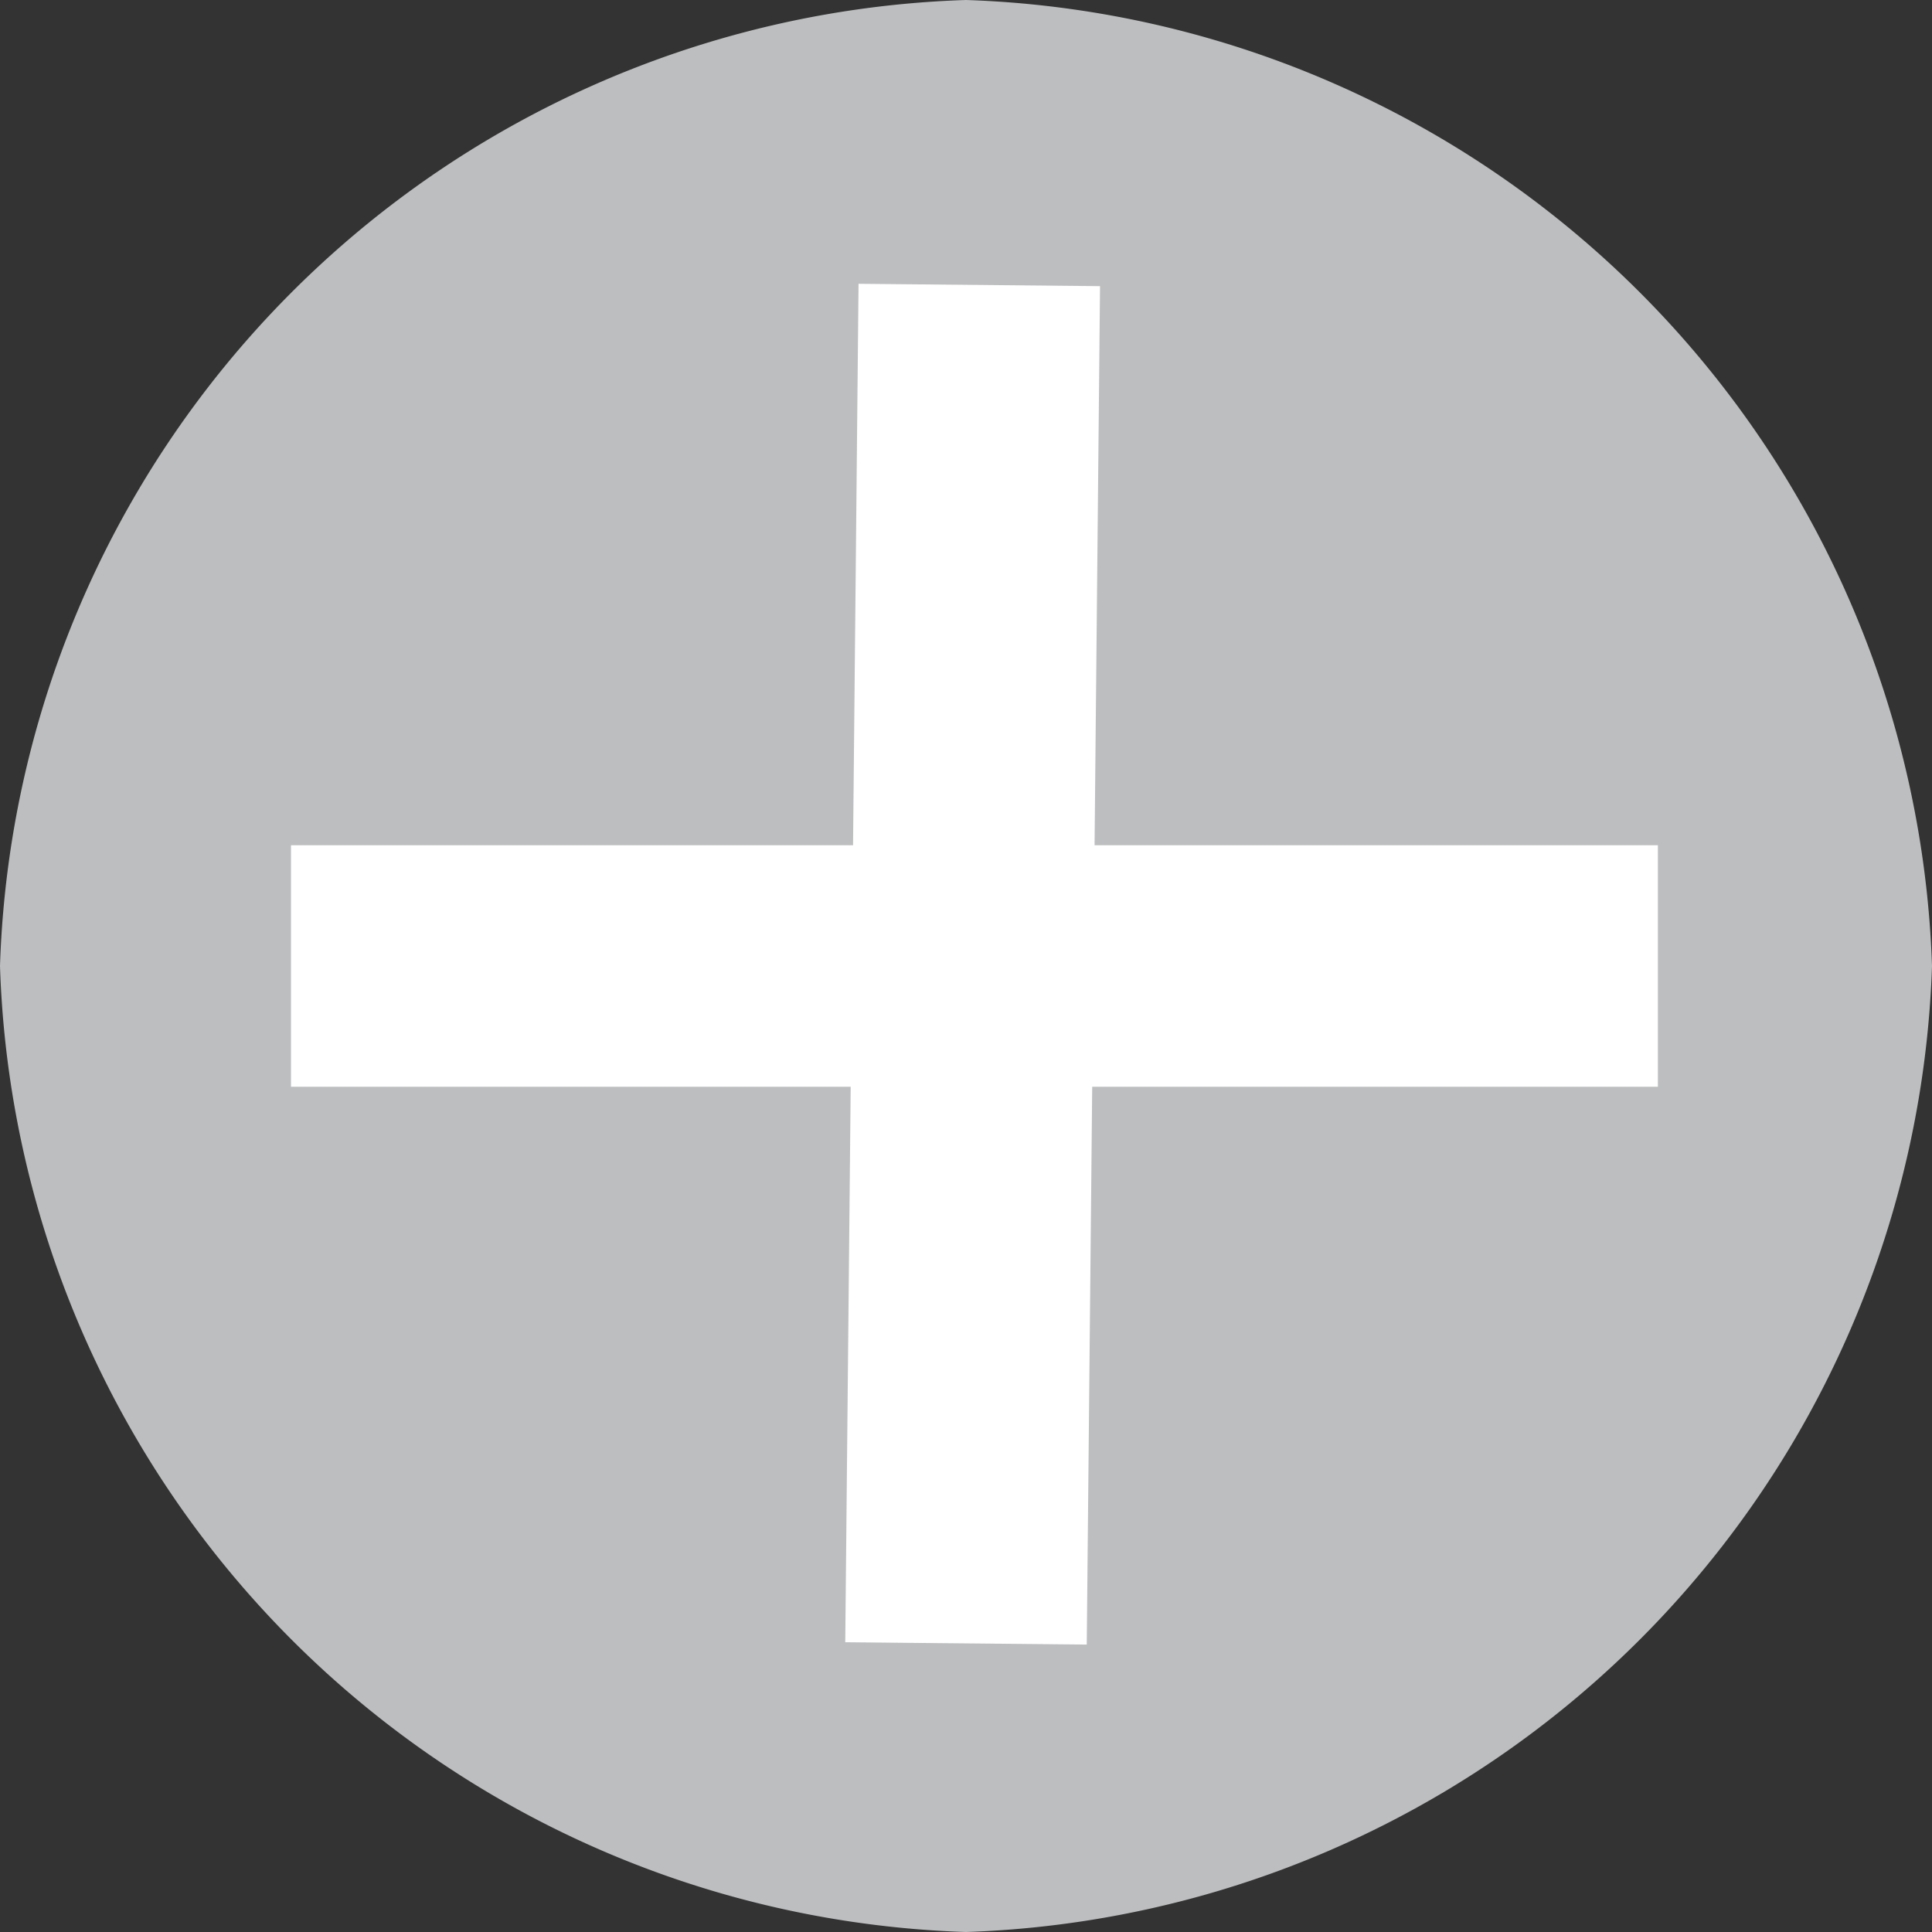
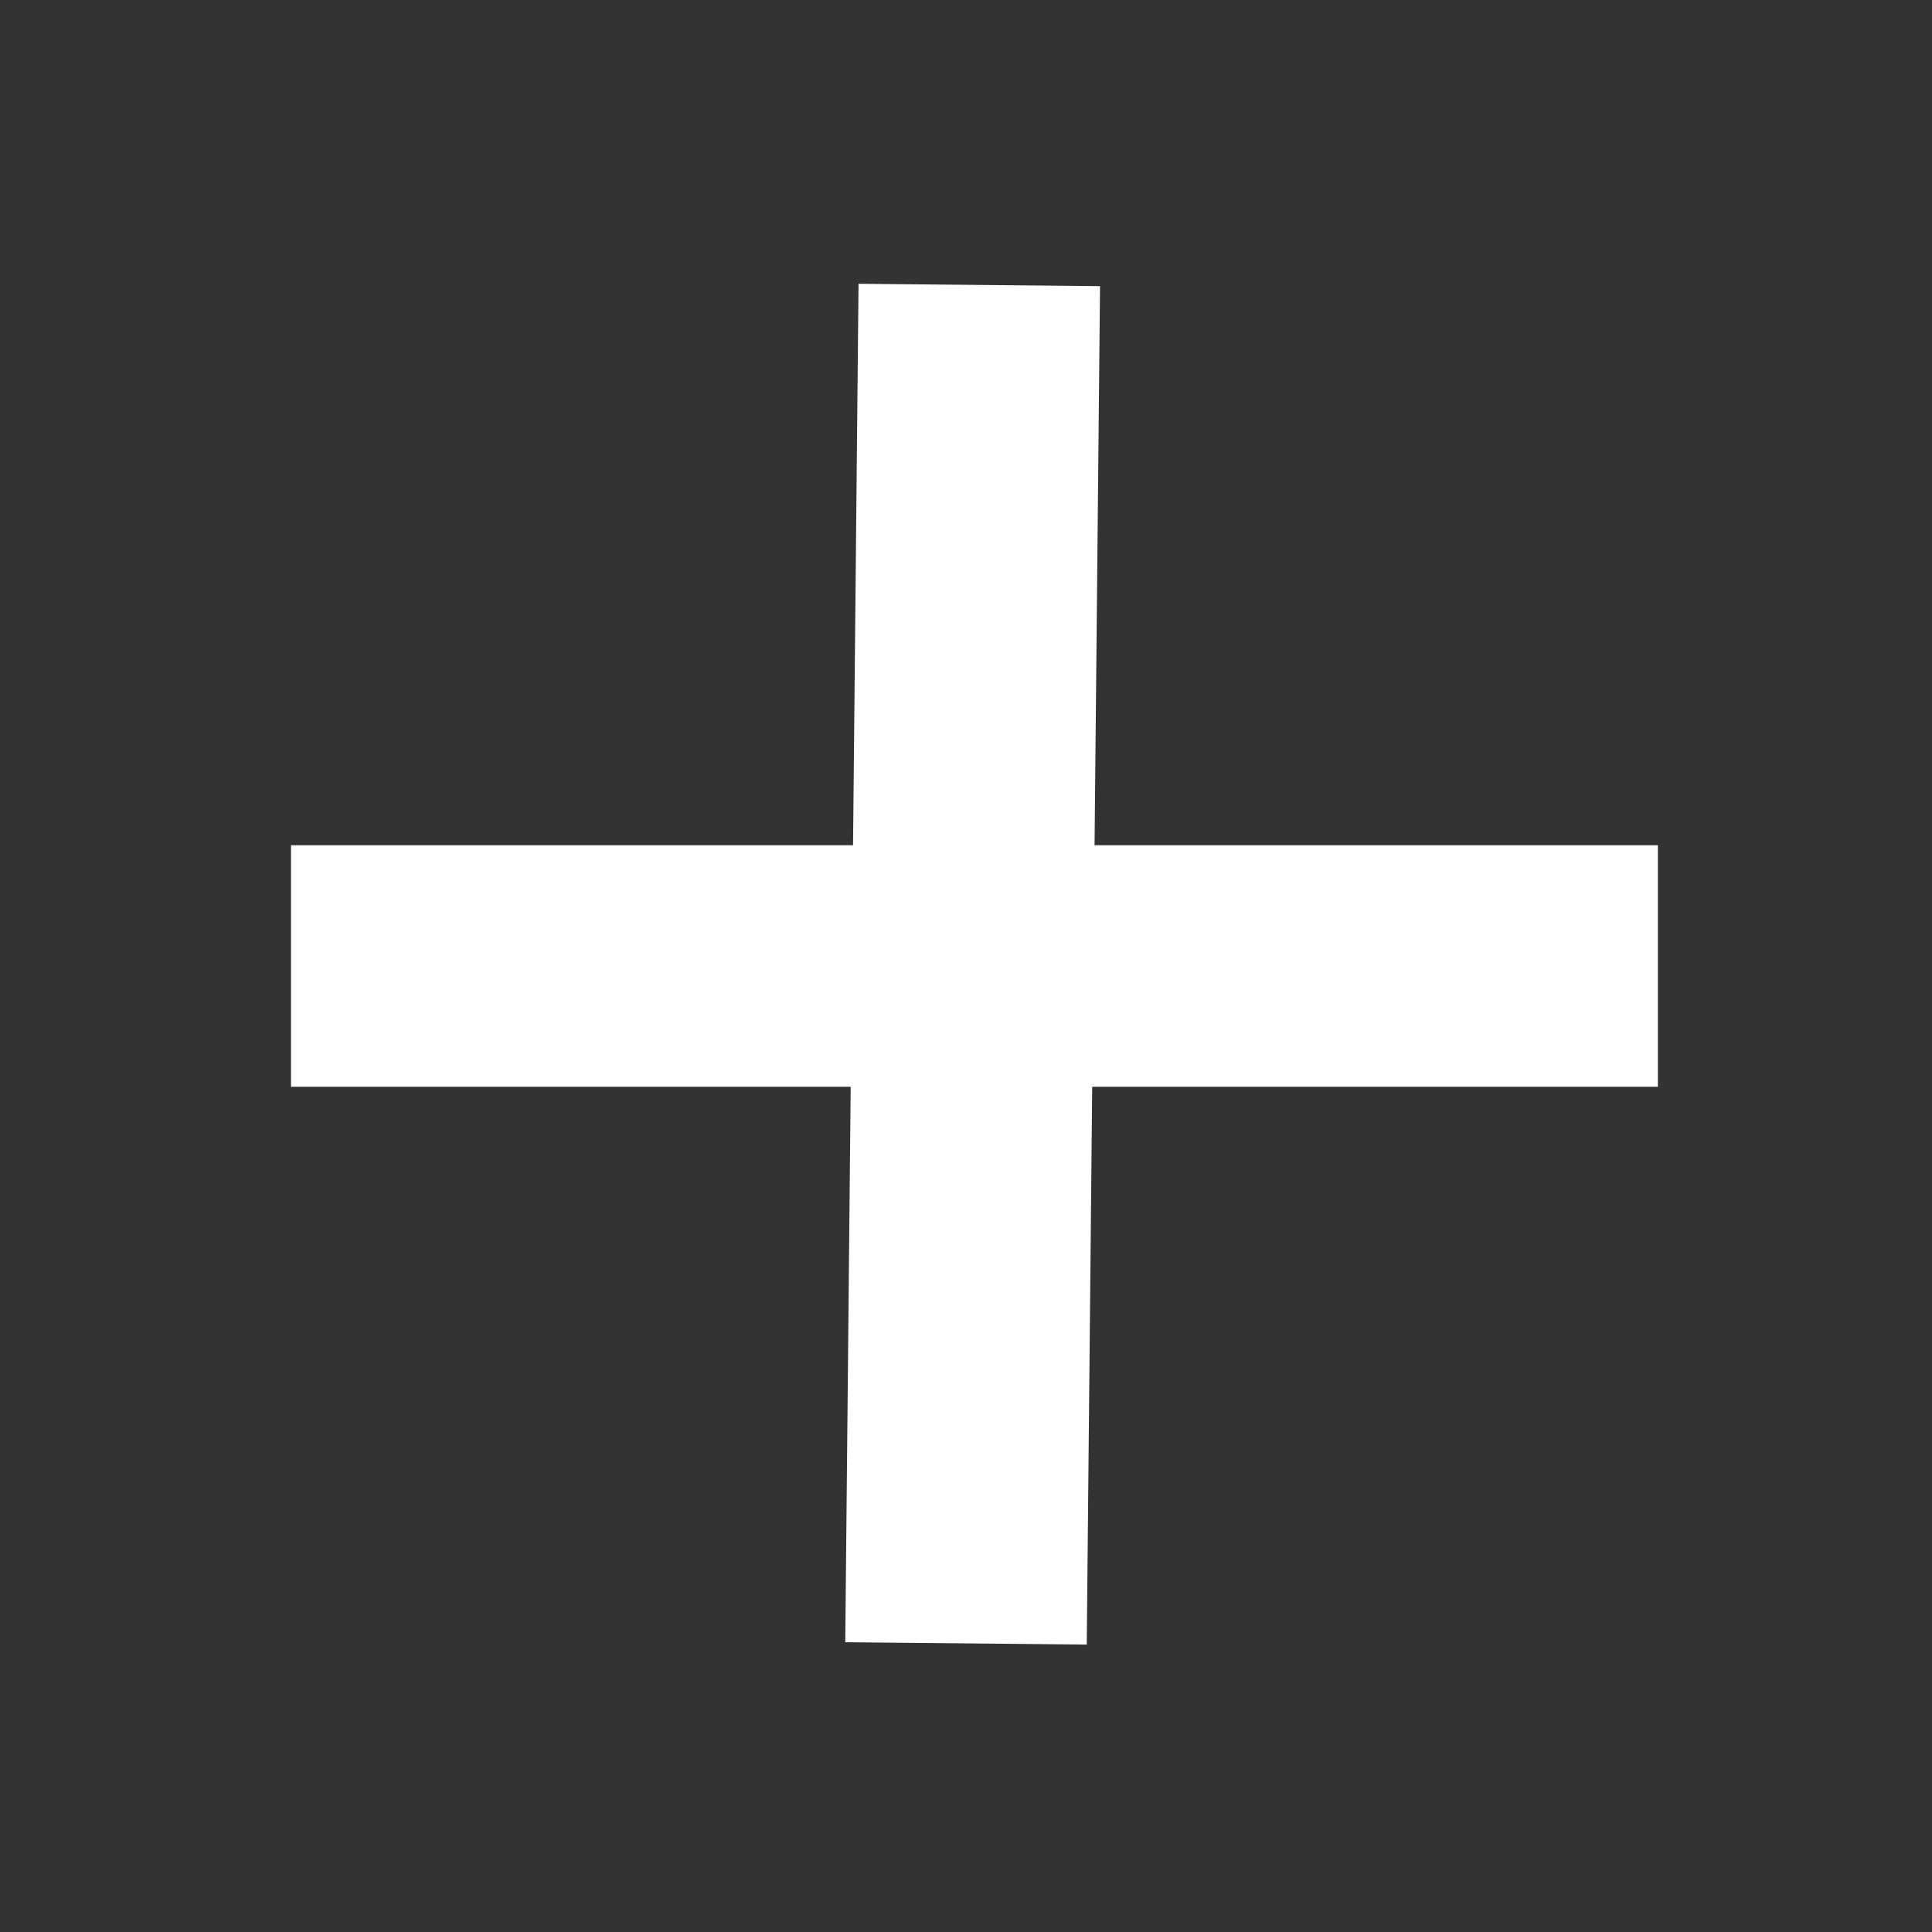
<svg xmlns="http://www.w3.org/2000/svg" viewBox="0 0 16 16">
  <rect x="0" y="0" width="16" height="16" fill="#333333" stroke="none" />
  <g id="Layer_2" data-name="Layer 2">
    <g id="Layer_1-2" data-name="Layer 1">
      <g id="Failed">
-         <path id="Outter-Stroke" d="M8,0a8.28,8.28,0,0,1,8,8,8.28,8.28,0,0,1-8,8A8.27,8.27,0,0,1,0,8,8.27,8.27,0,0,1,8,0Z" style="fill:#bdbec0" />
        <path id="X" d="M2.41,8,13.73,8M8.11,2.36,8,13.61" style="fill:none;stroke:#fff;stroke-width:2px" />
      </g>
    </g>
  </g>
</svg>